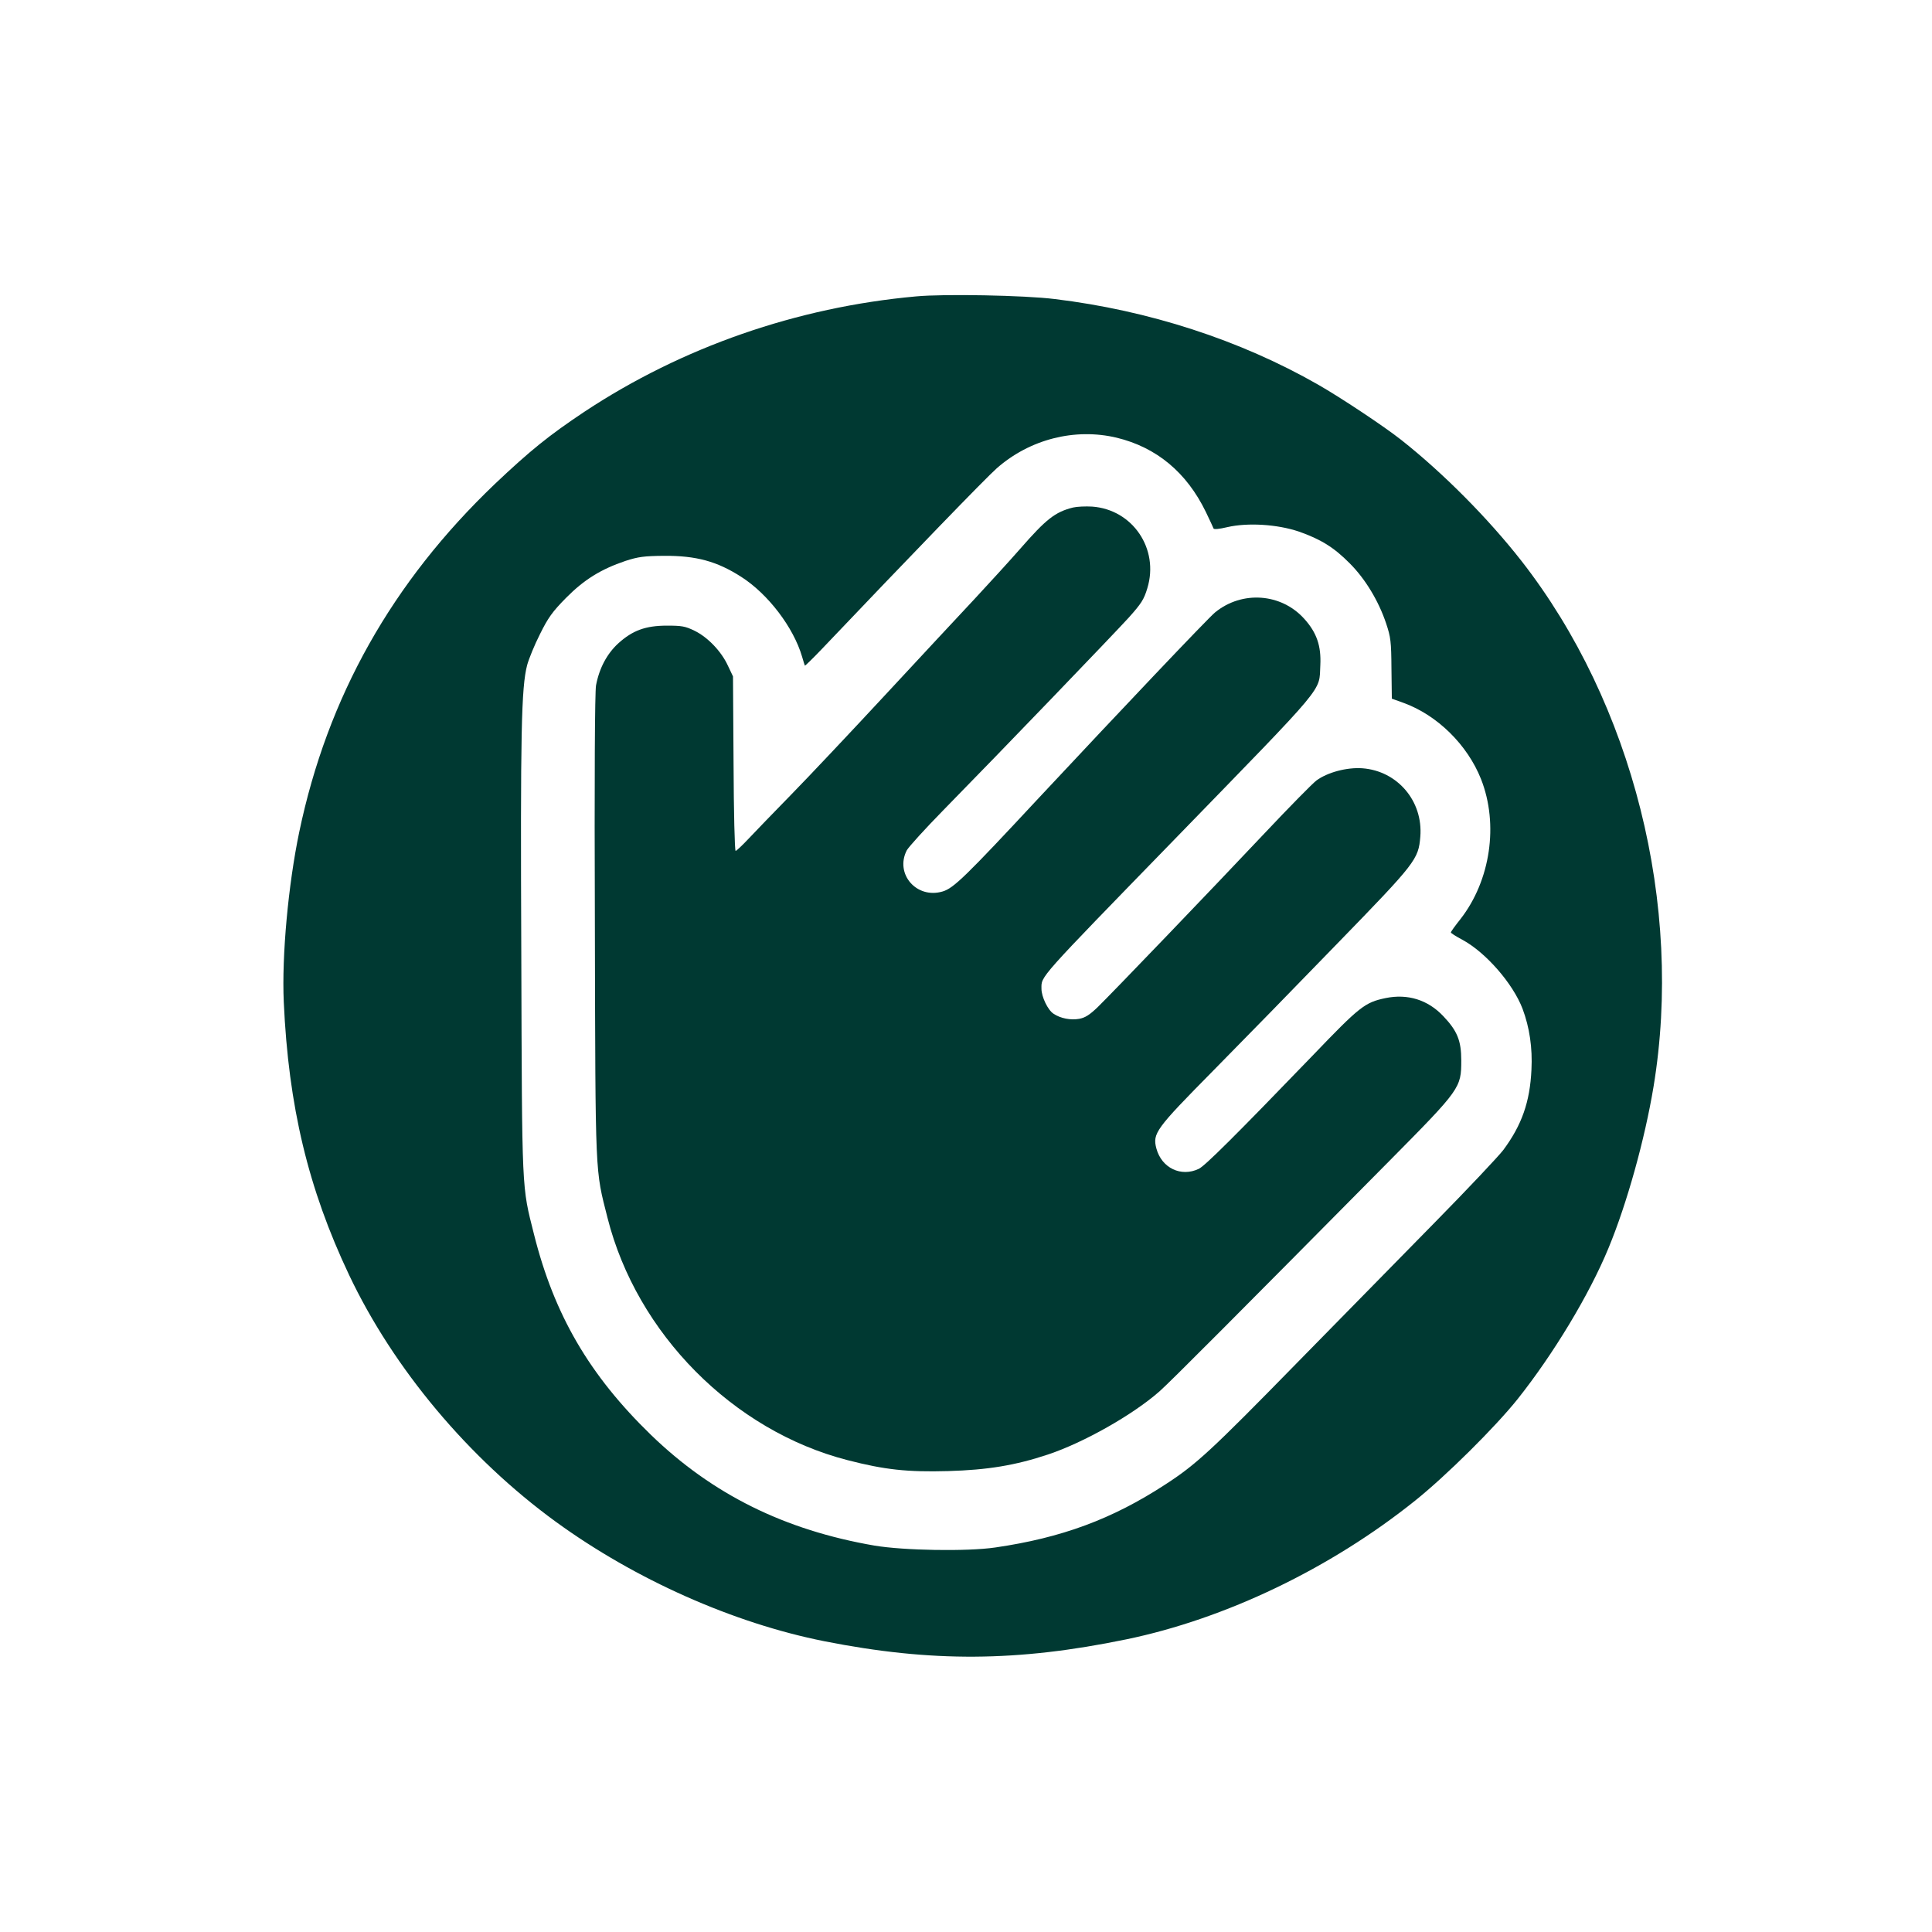
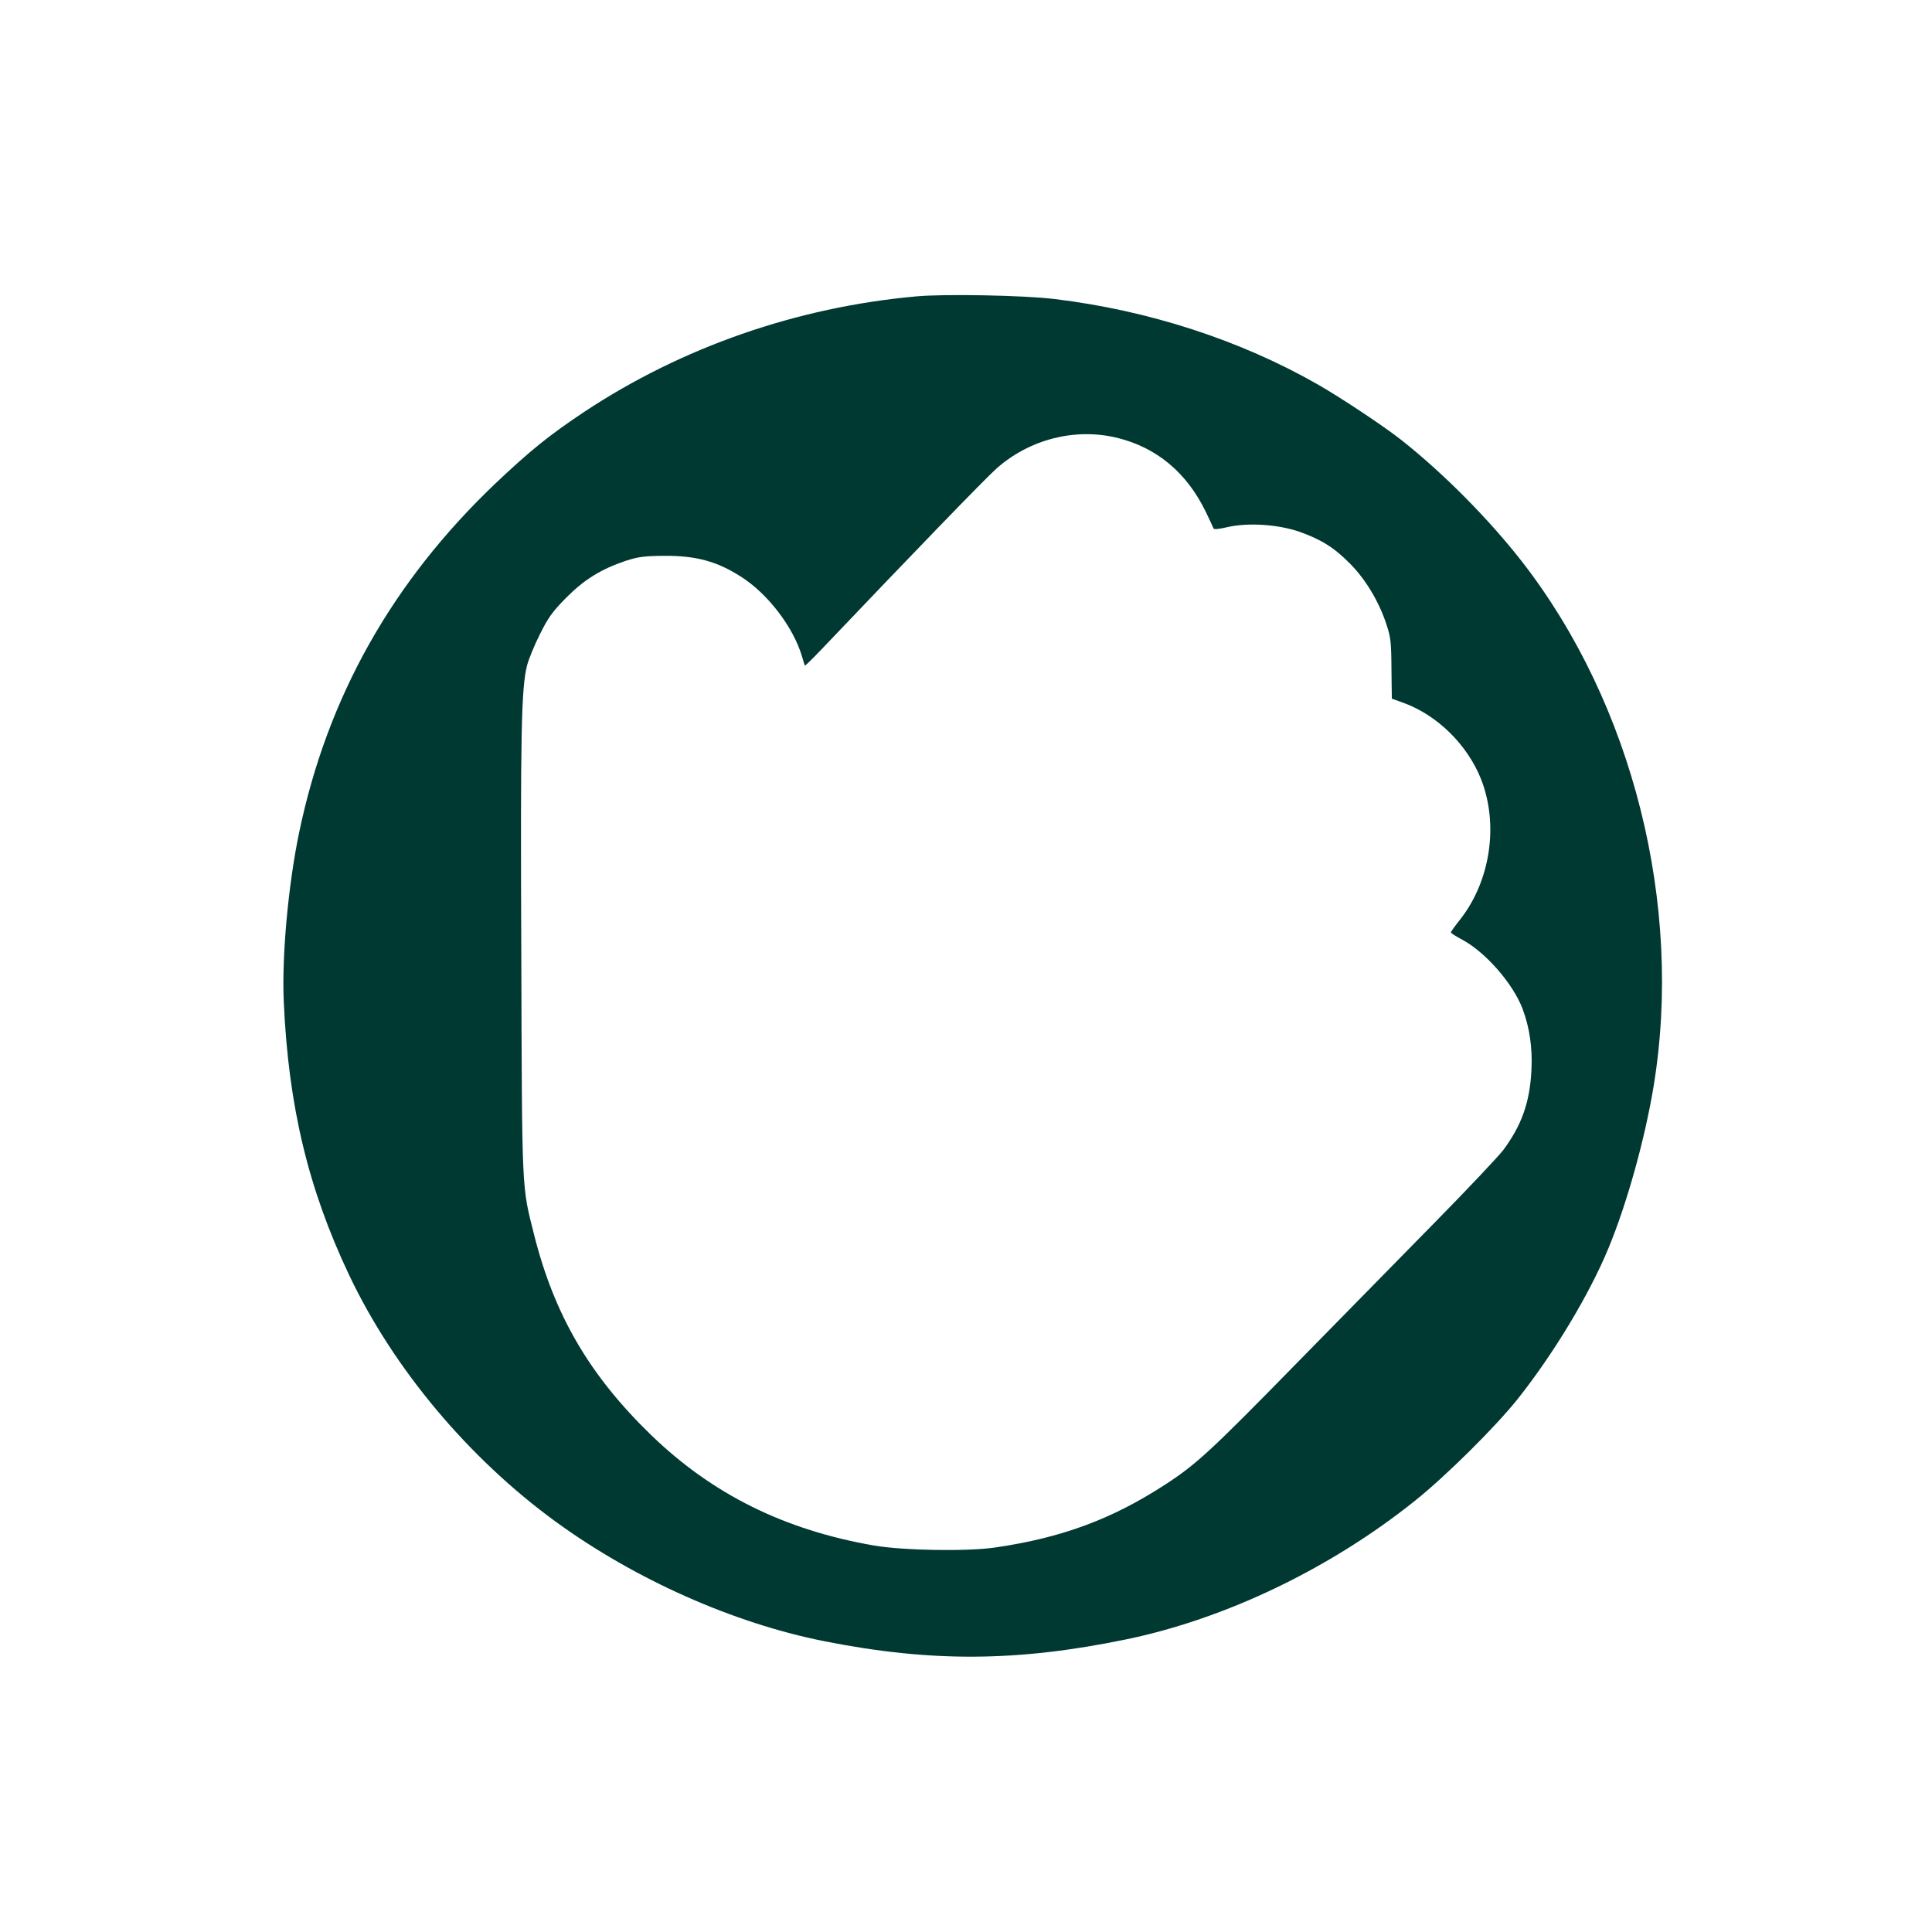
<svg xmlns="http://www.w3.org/2000/svg" version="1.0" width="1024pt" height="1024pt" viewBox="0 0 1024 1024" preserveAspectRatio="xMidYMid meet">
  <g transform="translate(0,1024) scale(0.1,-0.1)" fill="#003932" stroke="none">
    <path d="M4855 8669 c-631 -57 -1240 -269 -1757 -611 -189 -126 -288 -206 -476 -384 -544 -520 -886 -1127 -1036 -1844 -58 -278 -93 -655 -82 -900 25 -555 130 -991 346 -1447 236 -498 634 -972 1095 -1308 422 -307 942 -538 1425 -634 567 -112 1022 -109 1599 10 527 109 1083 376 1531 735 165 132 425 390 544 539 189 238 379 552 481 799 98 236 193 578 239 856 159 961 -110 2031 -700 2787 -177 226 -415 466 -638 642 -90 71 -320 224 -441 293 -413 236 -898 393 -1395 453 -159 20 -589 28 -735 14z m1064 -749 c210 -51 370 -183 472 -393 21 -43 39 -83 41 -88 2 -6 31 -3 73 7 108 25 265 15 378 -23 117 -41 187 -84 271 -169 82 -82 153 -199 193 -319 24 -72 27 -95 28 -239 l2 -159 61 -22 c180 -65 340 -223 412 -405 94 -239 50 -537 -109 -741 -28 -35 -51 -67 -51 -71 0 -4 27 -21 61 -39 124 -67 268 -232 319 -366 37 -99 53 -207 47 -323 -8 -170 -51 -293 -149 -425 -25 -33 -188 -206 -364 -385 -176 -179 -506 -516 -734 -748 -451 -461 -531 -535 -695 -641 -281 -183 -549 -282 -900 -333 -150 -22 -485 -16 -640 10 -476 82 -858 271 -1184 586 -328 318 -514 638 -621 1065 -65 259 -63 203 -67 1481 -5 1183 0 1415 31 1535 9 33 39 107 68 164 43 87 66 119 138 192 96 97 185 152 315 196 68 22 98 26 205 27 170 1 280 -29 408 -111 143 -91 278 -269 323 -423 7 -25 14 -46 15 -48 1 -2 40 36 86 84 470 494 873 911 931 962 175 154 414 215 636 162z" />
-     <path d="M5687 7550 c-95 -24 -142 -61 -280 -219 -56 -64 -165 -183 -242 -266 -77 -82 -289 -310 -470 -505 -181 -195 -406 -434 -500 -530 -94 -96 -197 -203 -229 -237 -33 -35 -63 -63 -67 -63 -5 0 -10 208 -11 463 l-3 462 -27 57 c-35 76 -107 151 -177 185 -49 24 -68 27 -146 27 -114 0 -183 -26 -258 -94 -60 -55 -101 -132 -118 -223 -6 -37 -9 -476 -6 -1279 3 -1346 1 -1282 67 -1543 155 -613 665 -1128 1272 -1284 197 -51 318 -64 533 -58 209 6 356 30 530 88 189 63 449 210 590 334 56 49 425 420 1222 1225 374 378 378 384 378 530 0 104 -21 156 -95 234 -82 87 -189 120 -306 96 -110 -23 -136 -43 -389 -307 -408 -423 -568 -582 -601 -598 -94 -45 -197 4 -225 108 -21 80 -4 103 301 412 152 154 448 457 658 674 418 430 430 446 440 567 15 188 -121 348 -307 362 -83 6 -186 -22 -244 -65 -21 -16 -145 -142 -275 -280 -281 -298 -807 -846 -885 -922 -42 -40 -65 -55 -97 -61 -45 -8 -99 2 -136 27 -30 19 -64 90 -64 132 0 69 -27 39 710 797 814 838 760 773 768 919 5 101 -19 172 -85 245 -122 136 -330 151 -473 34 -36 -29 -508 -527 -934 -983 -389 -418 -452 -479 -510 -496 -138 -41 -254 93 -190 218 10 18 96 113 193 212 309 315 903 933 984 1022 66 74 80 95 98 155 64 209 -78 418 -293 433 -34 2 -80 0 -101 -5z" />
  </g>
</svg>